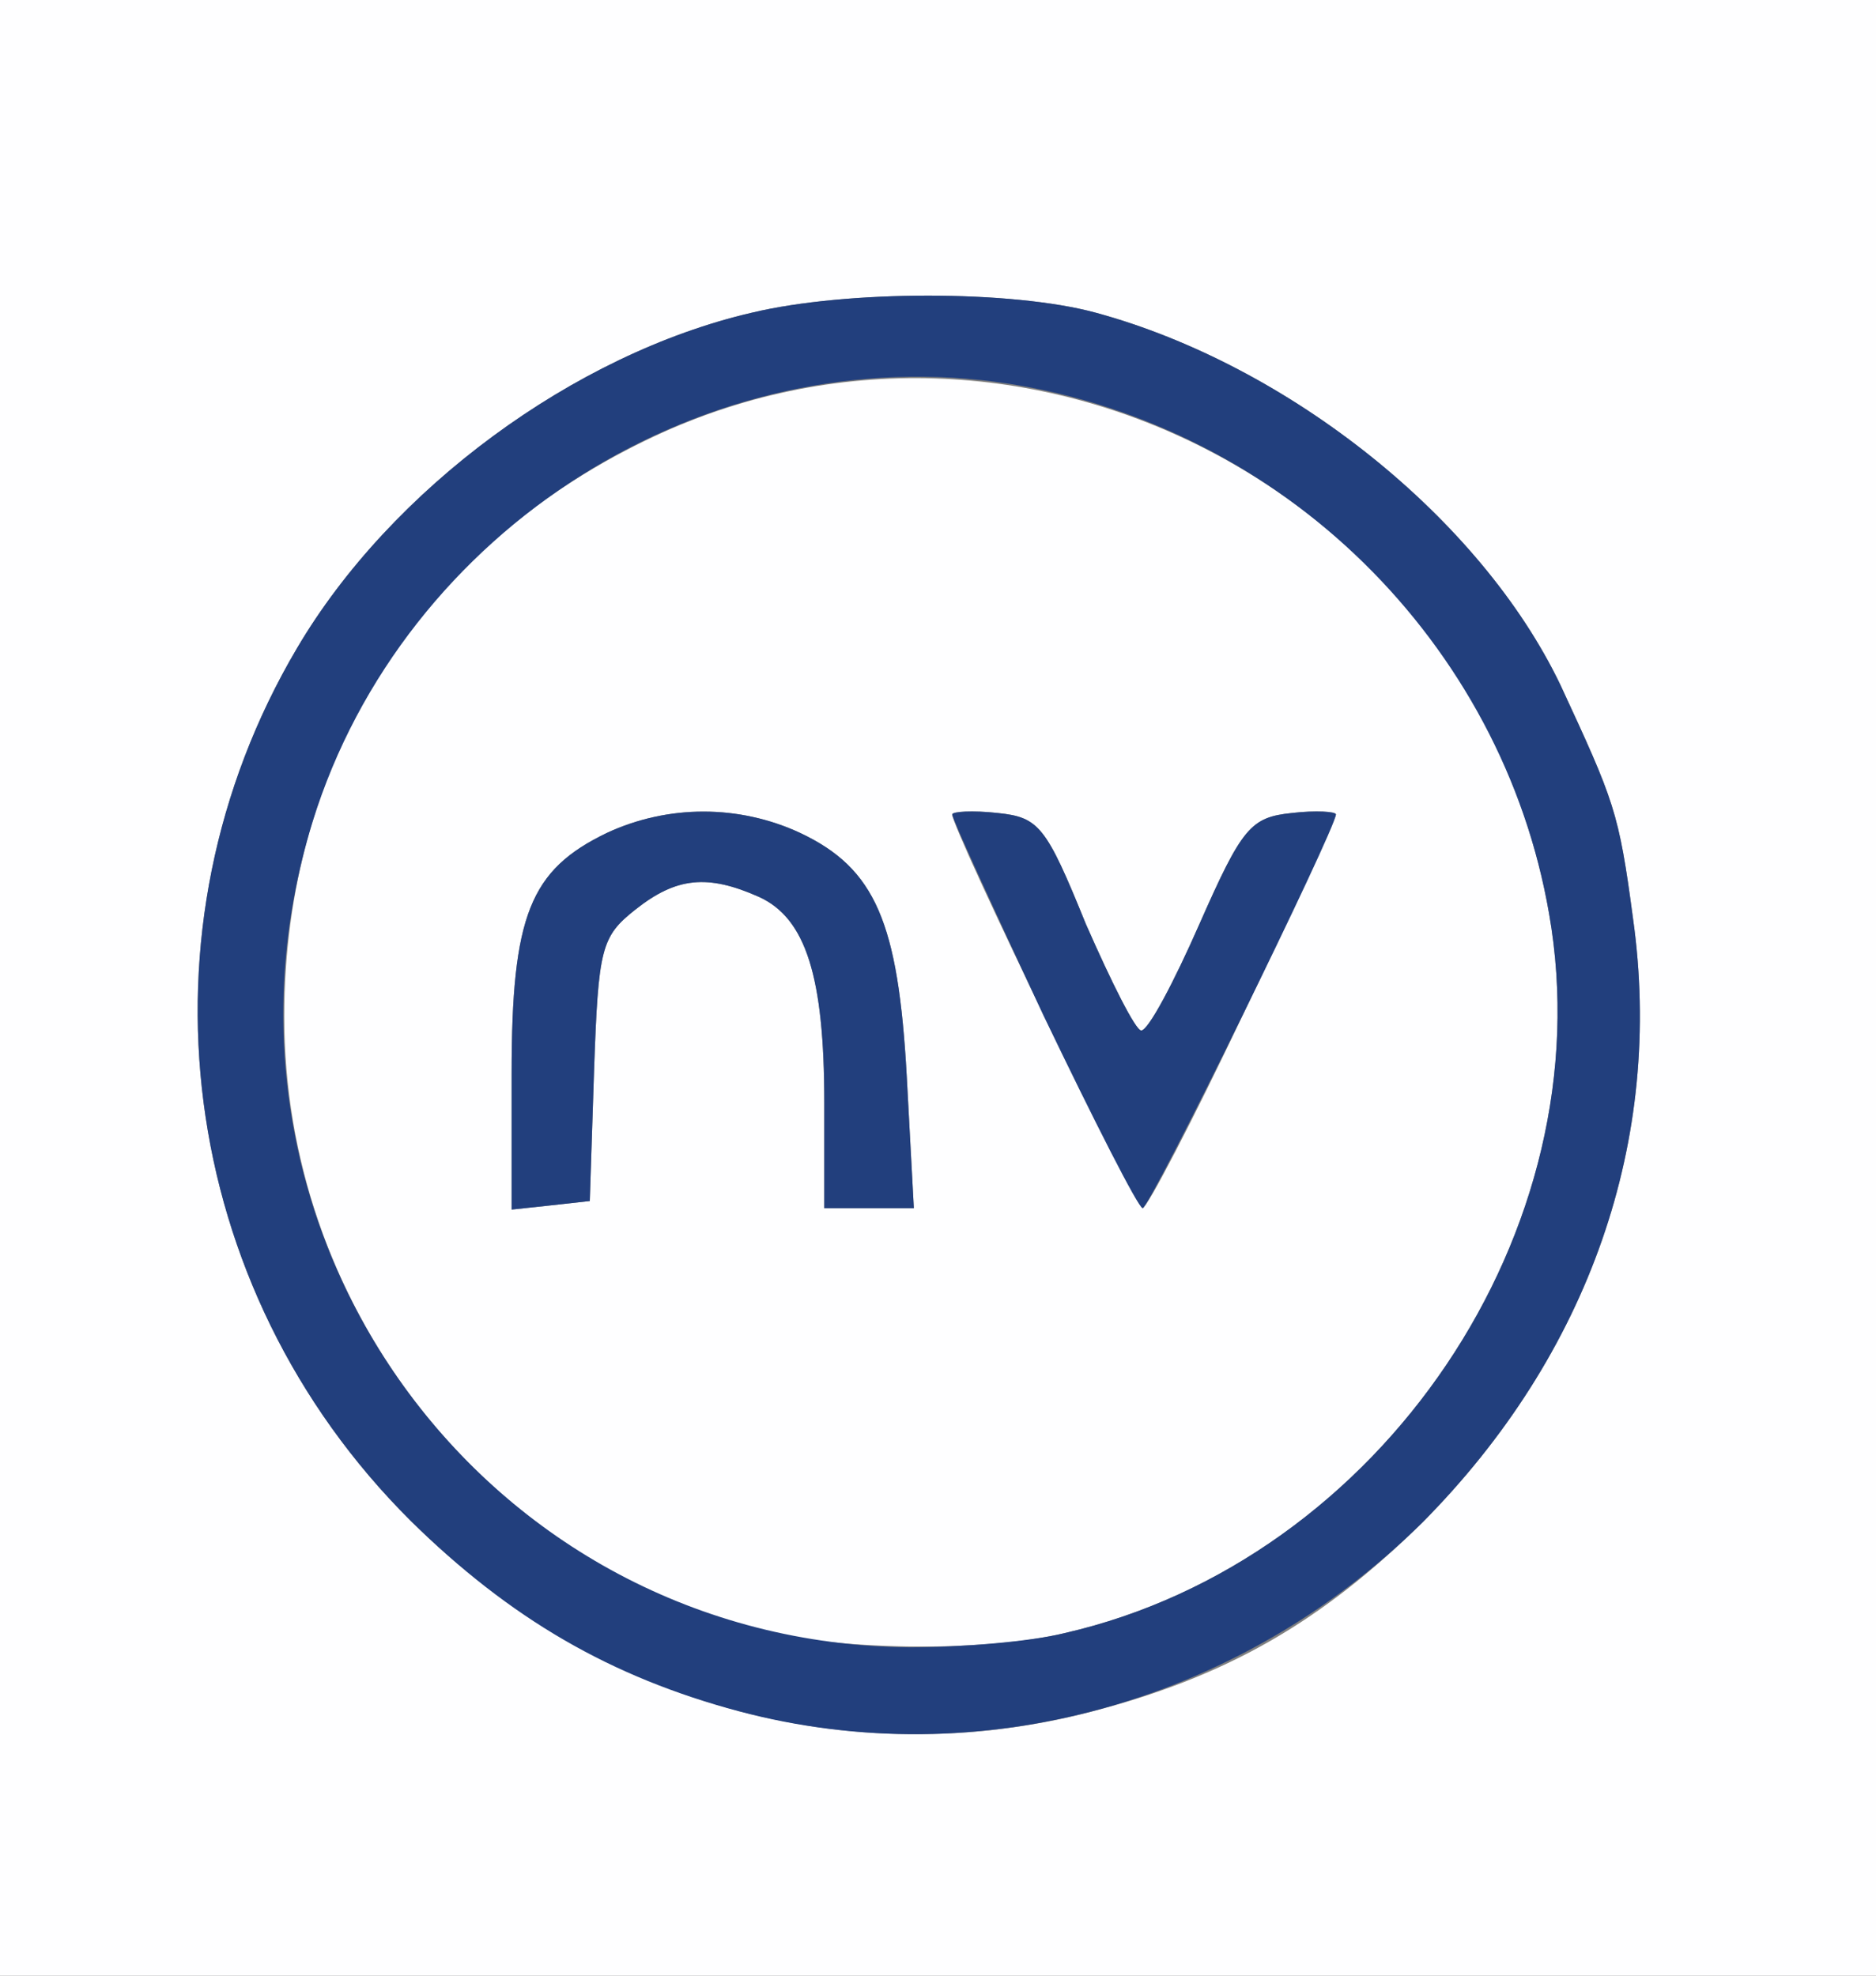
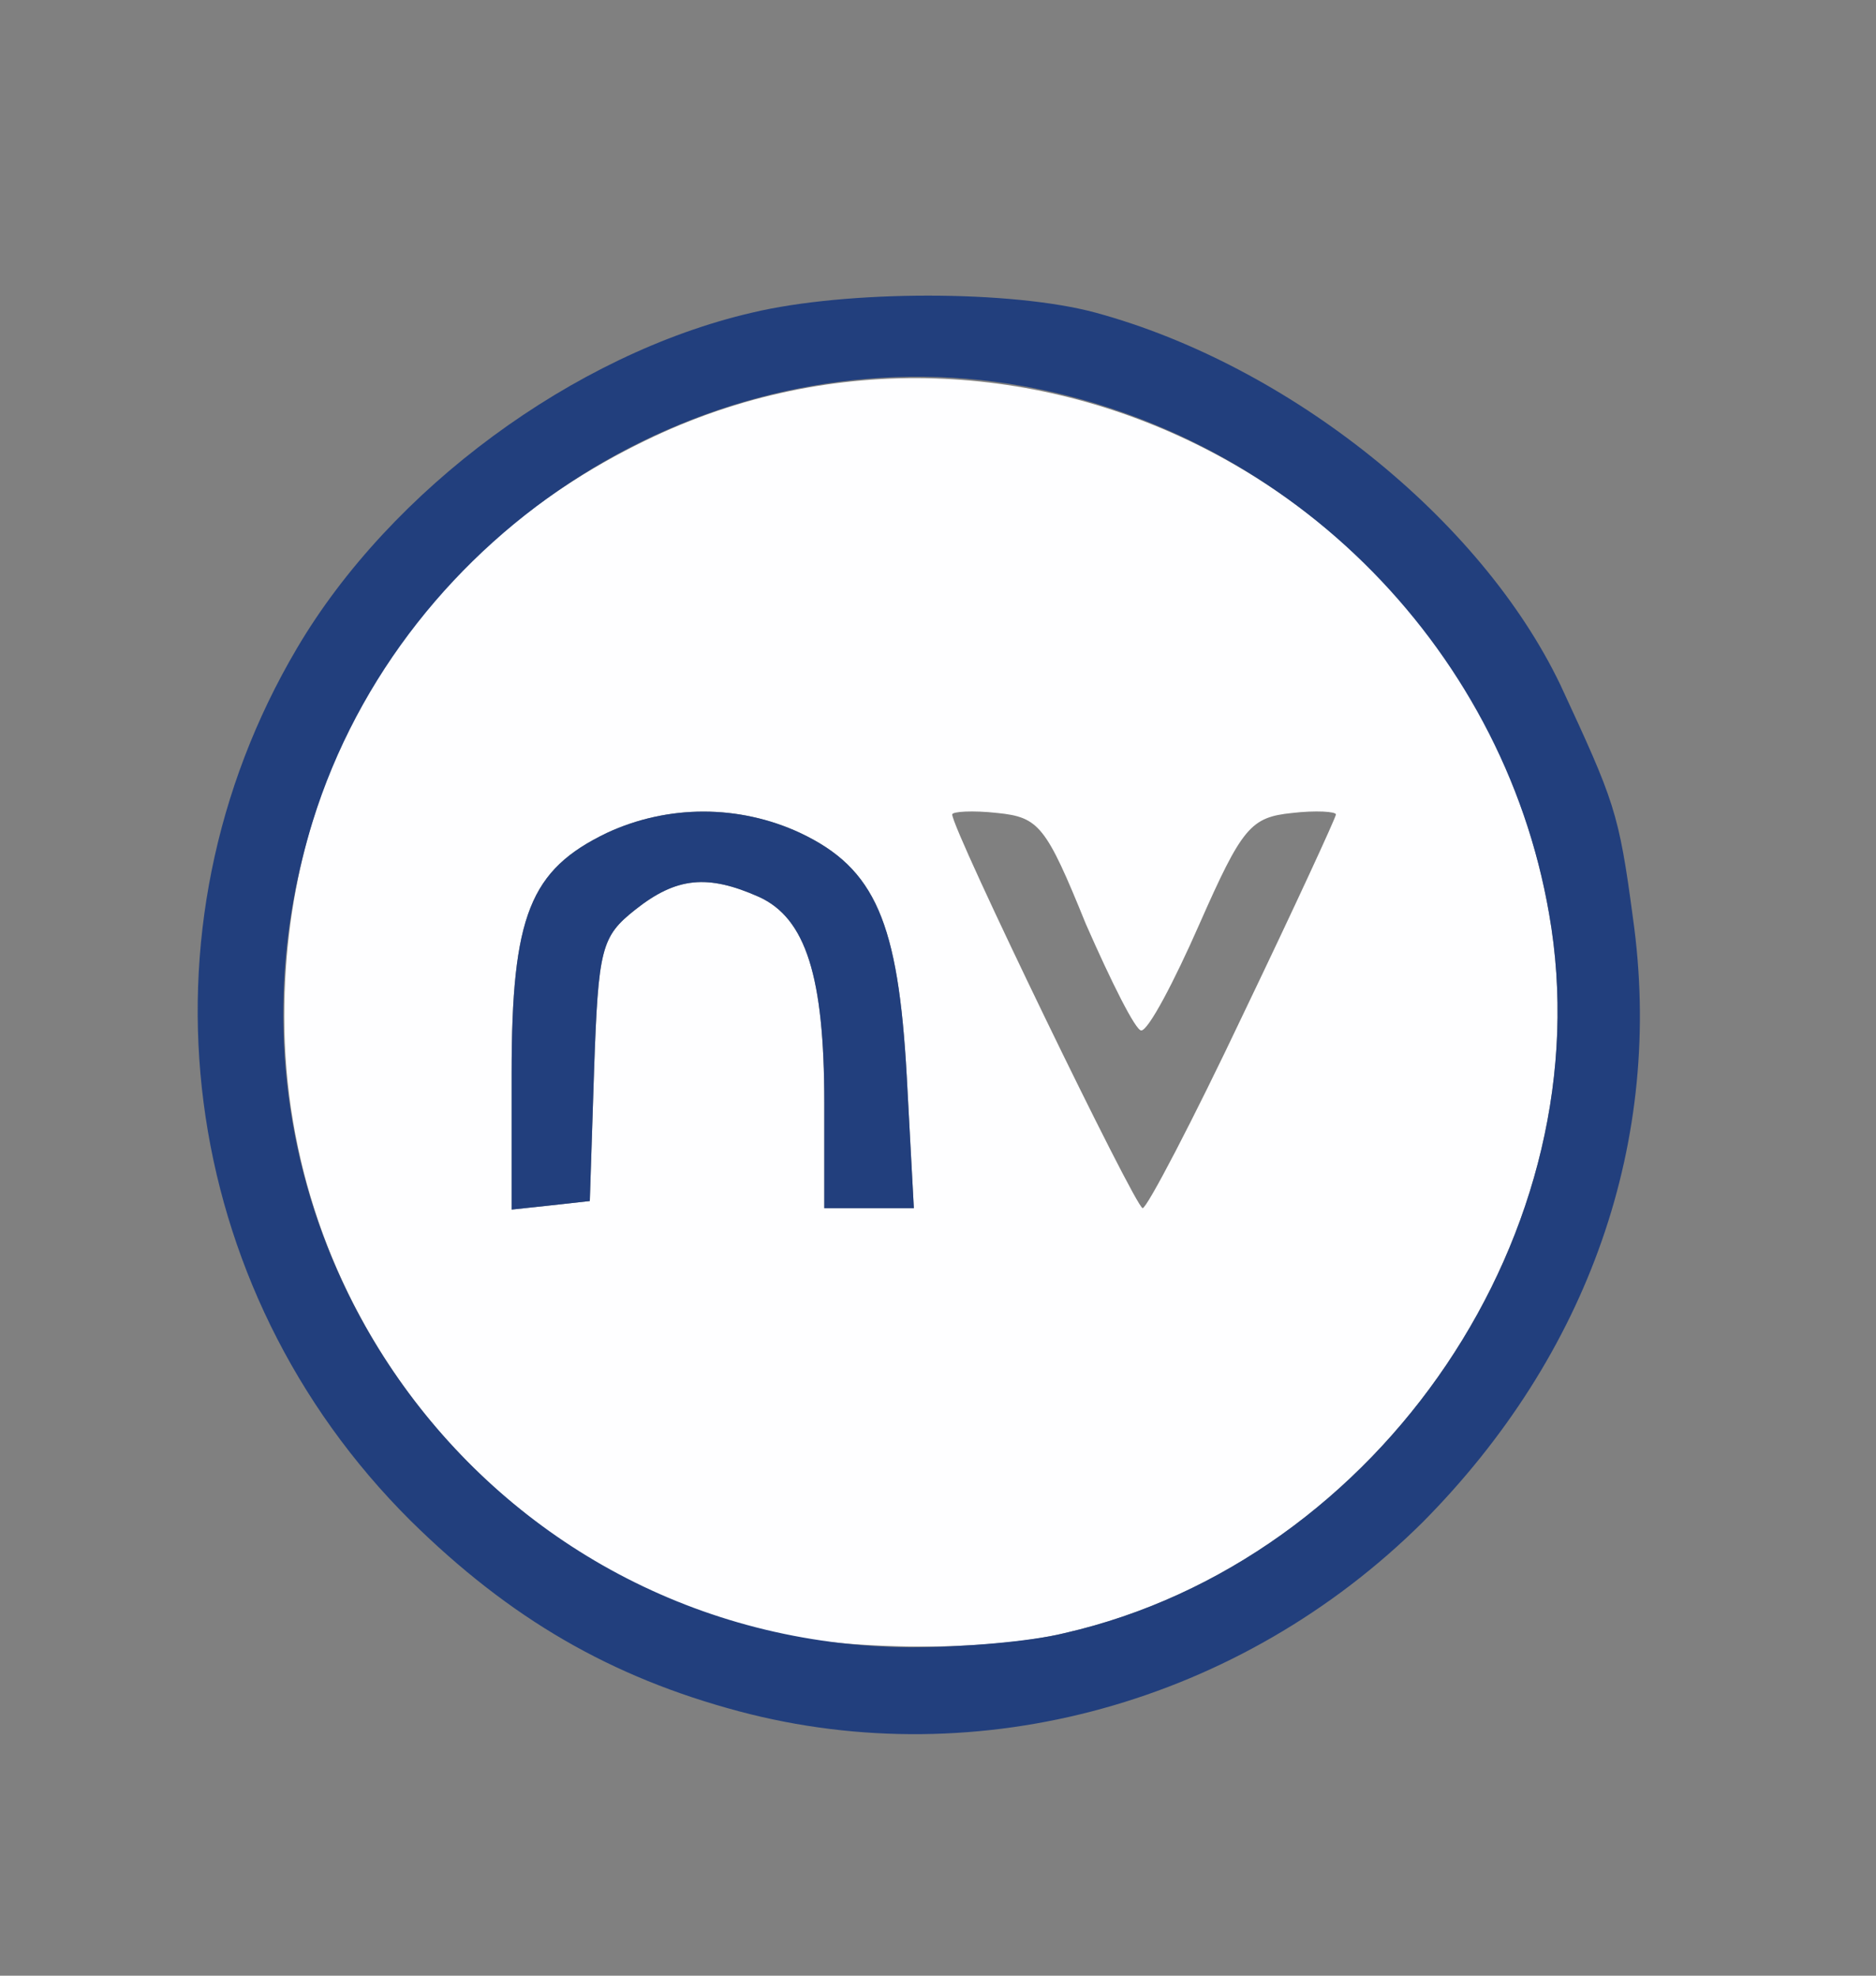
<svg xmlns="http://www.w3.org/2000/svg" version="1.0" width="132px" height="139px" viewBox="0 0 132 139" preserveAspectRatio="xMidYMid meet">
  <rect x="0" y="0" width="132" height="139" fill="#808080" stroke="none" />
  <g fill="#fefeff">
-     <path d="M0 69.5 l0 -69.5 66 0 66 0 0 69.5 0 69.5 -66 0 -66 0 0 -69.5z m76.5 51 c9.8 -2.5 16.5 -6.4 23.6 -13.4 11.7 -11.8 17 -26.9 14.8 -42.5 -1 -7.5 -1.3 -8.2 -5.1 -16.4 -5.6 -11.7 -19.1 -22.5 -32.7 -26.2 -5.9 -1.6 -17.5 -1.6 -24.2 0 -12.5 2.9 -25.4 12.4 -32 23.6 -11.7 19.8 -8.5 45 8 61.4 12.9 12.8 30.7 17.8 47.6 13.5z" />
    <path d="M52.9 114.6 c-19.4 -5.4 -32.9 -23 -32.9 -43.1 0 -17.8 9.3 -32.7 25.4 -40.5 26.5 -12.9 58.5 3.9 63.6 33.3 3.9 22.2 -11.8 45.5 -34.1 50.6 -5.9 1.4 -16.3 1.2 -22 -0.3z m-11.1 -39.3 c0.3 -8.6 0.5 -9.4 2.9 -11.3 2.9 -2.3 5.1 -2.5 8.7 -0.9 3.3 1.5 4.6 5.6 4.6 14.5 l0 7.4 3.1 0 3.2 0 -0.5 -9.3 c-0.6 -10.8 -2.2 -14.6 -7.5 -17.1 -4.3 -2 -9.3 -2 -13.6 0 -5.4 2.6 -6.7 5.8 -6.7 16.9 l0 9.6 2.8 -0.3 2.7 -0.3 0.3 -9.2z m45.7 -4 c3.6 -7.5 6.5 -13.8 6.5 -14 0 -0.2 -1.4 -0.3 -3.1 -0.1 -2.9 0.3 -3.5 1 -6.5 7.8 -1.8 4.1 -3.6 7.5 -4.1 7.5 -0.4 0 -2.1 -3.4 -3.9 -7.5 -2.8 -6.9 -3.3 -7.5 -6.2 -7.8 -1.8 -0.2 -3.2 -0.1 -3.2 0.1 0 1.1 12.9 27.7 13.4 27.7 0.3 0 3.5 -6.1 7.1 -13.7z" />
  </g>
  <g fill="#223f7d">
    <path d="M52 120.4 c-9 -2.4 -16.1 -6.5 -23.1 -13.4 -16.5 -16.4 -19.7 -41.6 -8 -61.4 6.6 -11.2 19.5 -20.7 32 -23.6 6.7 -1.6 18.3 -1.6 24.2 0 13.6 3.7 27.1 14.5 32.7 26.2 3.8 8.2 4.1 8.9 5.1 16.4 2.2 15.6 -3.1 30.7 -14.8 42.5 -12.8 12.7 -31.2 17.8 -48.1 13.3z m22.9 -5.5 c22.3 -5.1 38 -28.4 34.1 -50.6 -3.3 -19.1 -18.8 -34.3 -38 -37.3 -21.3 -3.3 -42.6 10.2 -49 30.8 -8.9 28.8 12 57.8 42 58.1 3.6 0 8.5 -0.4 10.9 -1z" />
    <path d="M36 75.5 c0 -11.1 1.3 -14.3 6.7 -16.9 4.3 -2 9.3 -2 13.6 0 5.3 2.5 6.9 6.3 7.5 17.1 l0.5 9.3 -3.2 0 -3.1 0 0 -7.4 c0 -8.9 -1.3 -13 -4.6 -14.5 -3.6 -1.6 -5.8 -1.4 -8.7 0.9 -2.4 1.9 -2.6 2.7 -2.9 11.3 l-0.3 9.2 -2.7 0.3 -2.8 0.3 0 -9.6z" />
-     <path d="M73.4 71.4 c-3.5 -7.5 -6.4 -13.8 -6.4 -14.1 0 -0.2 1.4 -0.3 3.2 -0.1 2.9 0.3 3.4 0.9 6.2 7.8 1.8 4.1 3.5 7.5 3.9 7.5 0.5 0 2.3 -3.4 4.1 -7.5 3 -6.8 3.6 -7.5 6.5 -7.8 1.7 -0.2 3.1 -0.1 3.1 0.1 0 1 -13.1 27.7 -13.6 27.7 -0.3 0 -3.4 -6.1 -7 -13.6z" />
  </g>
</svg>